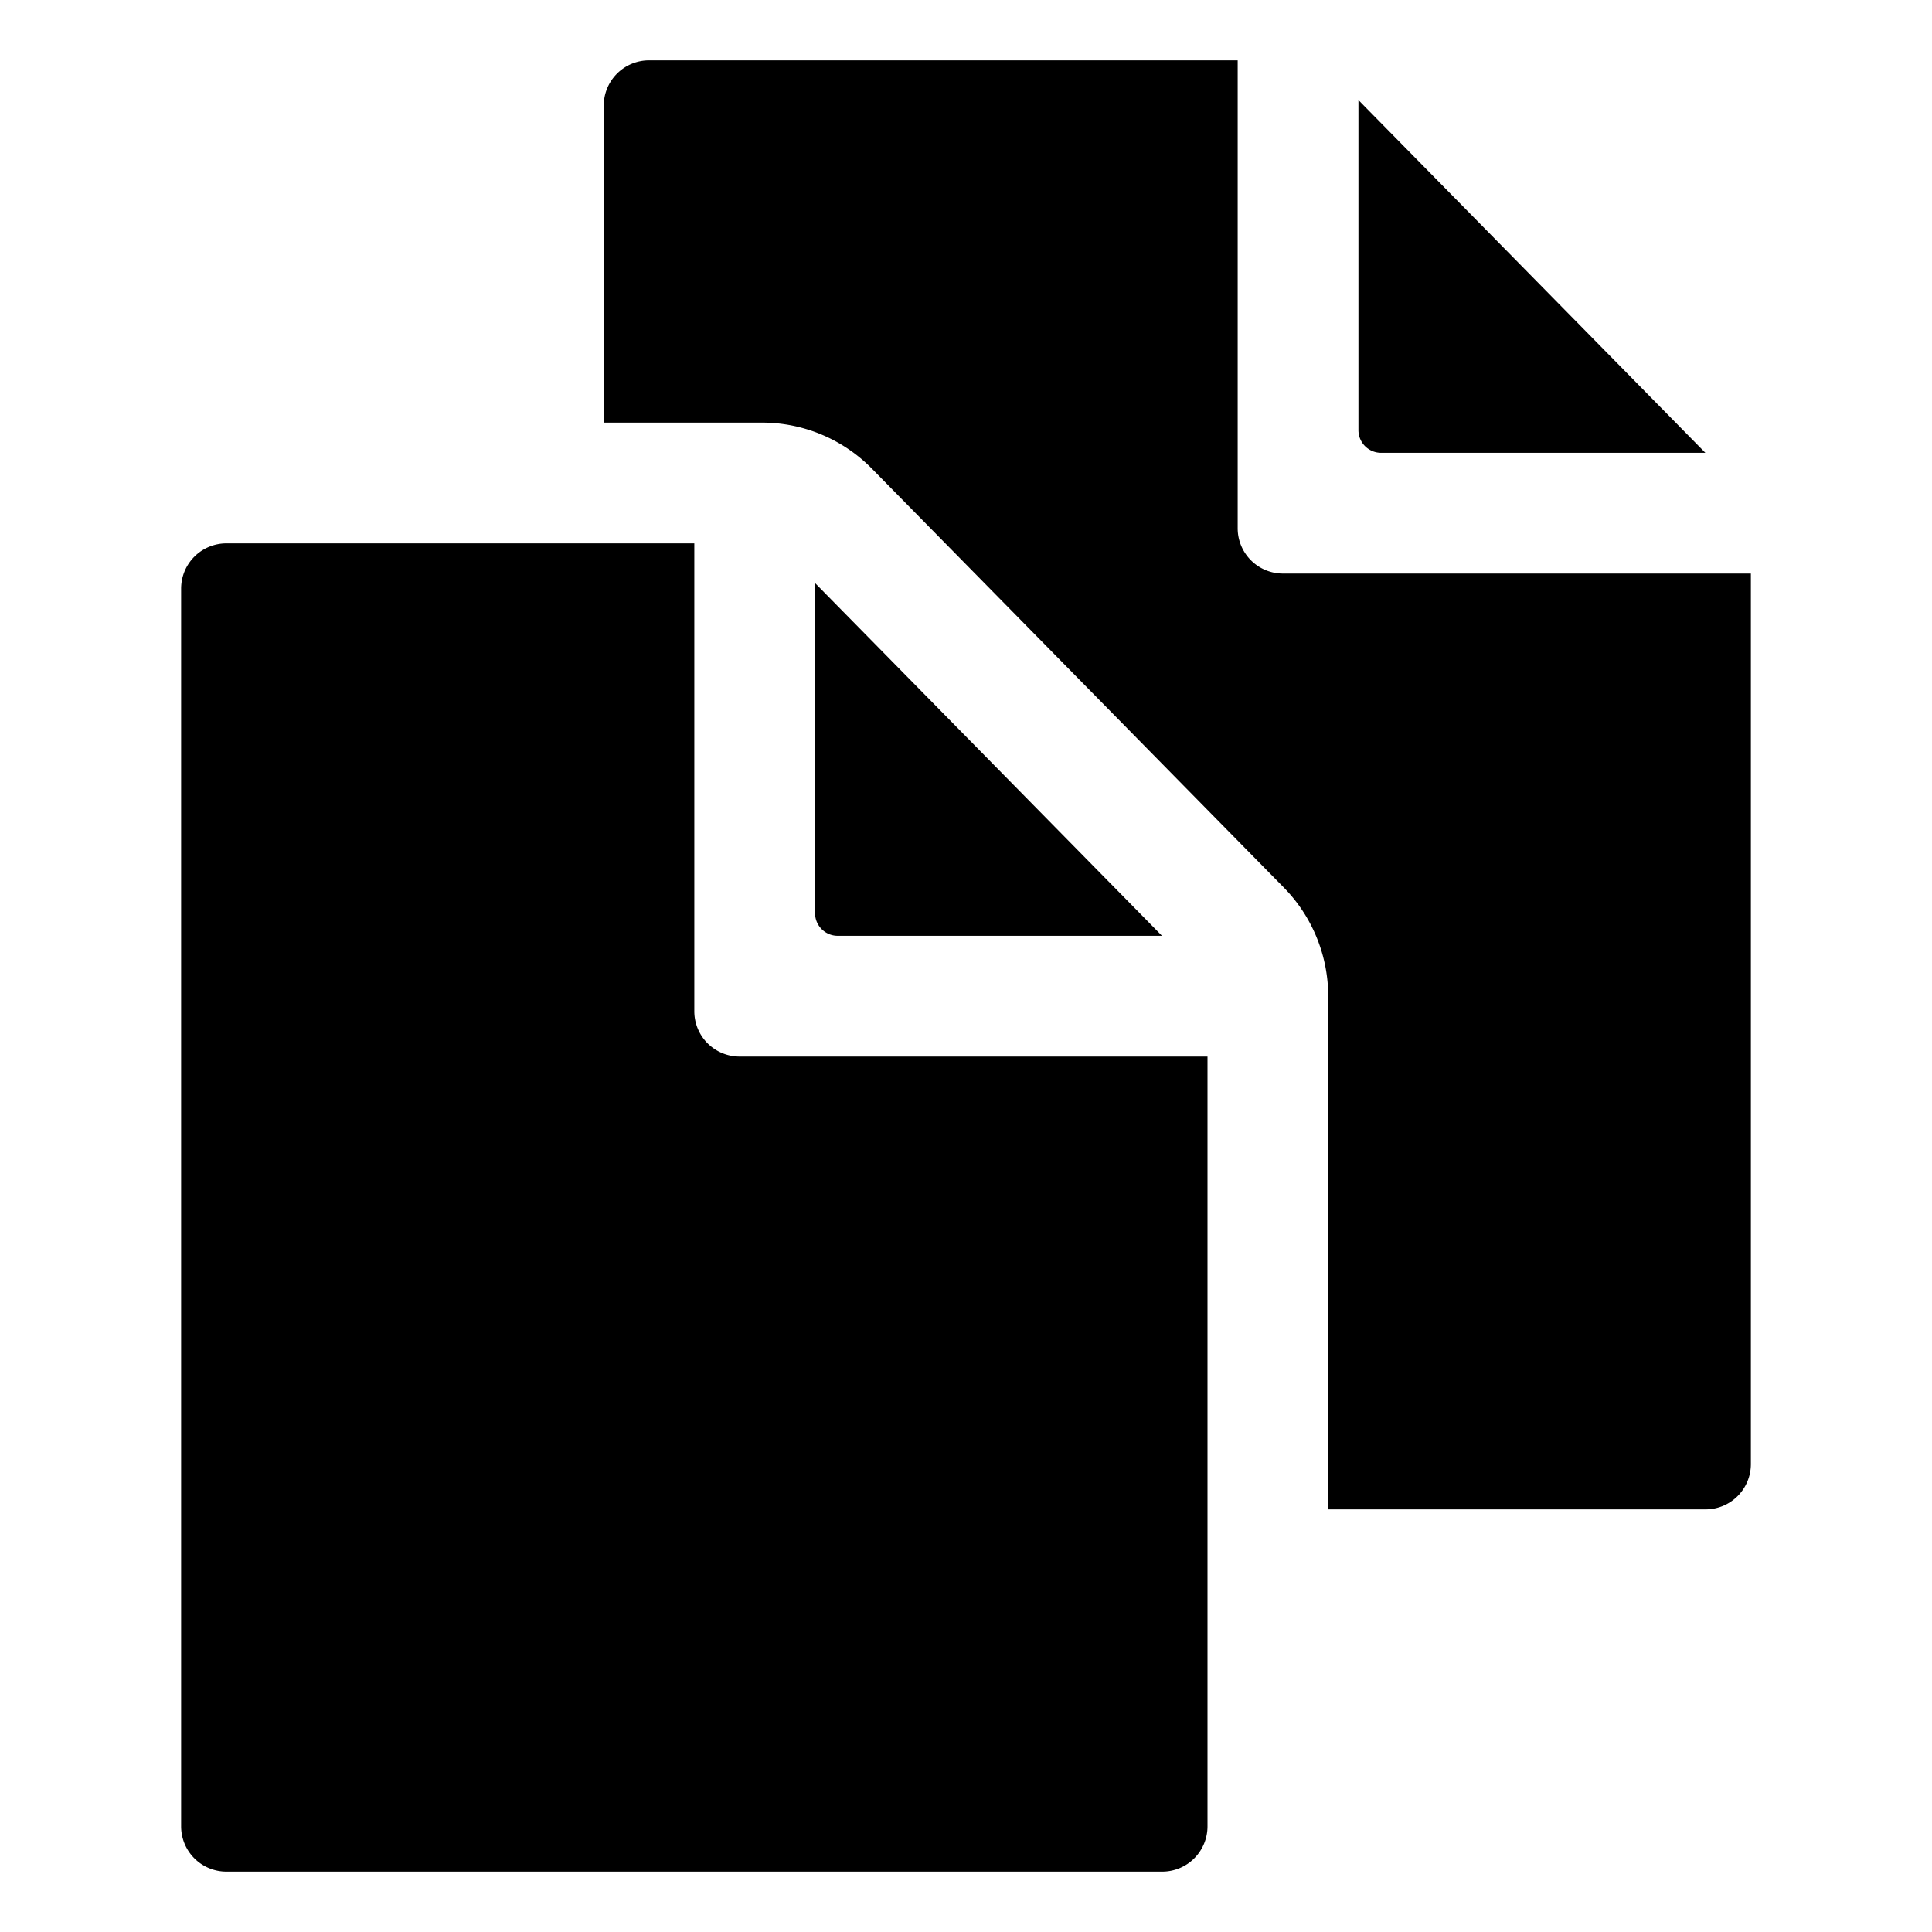
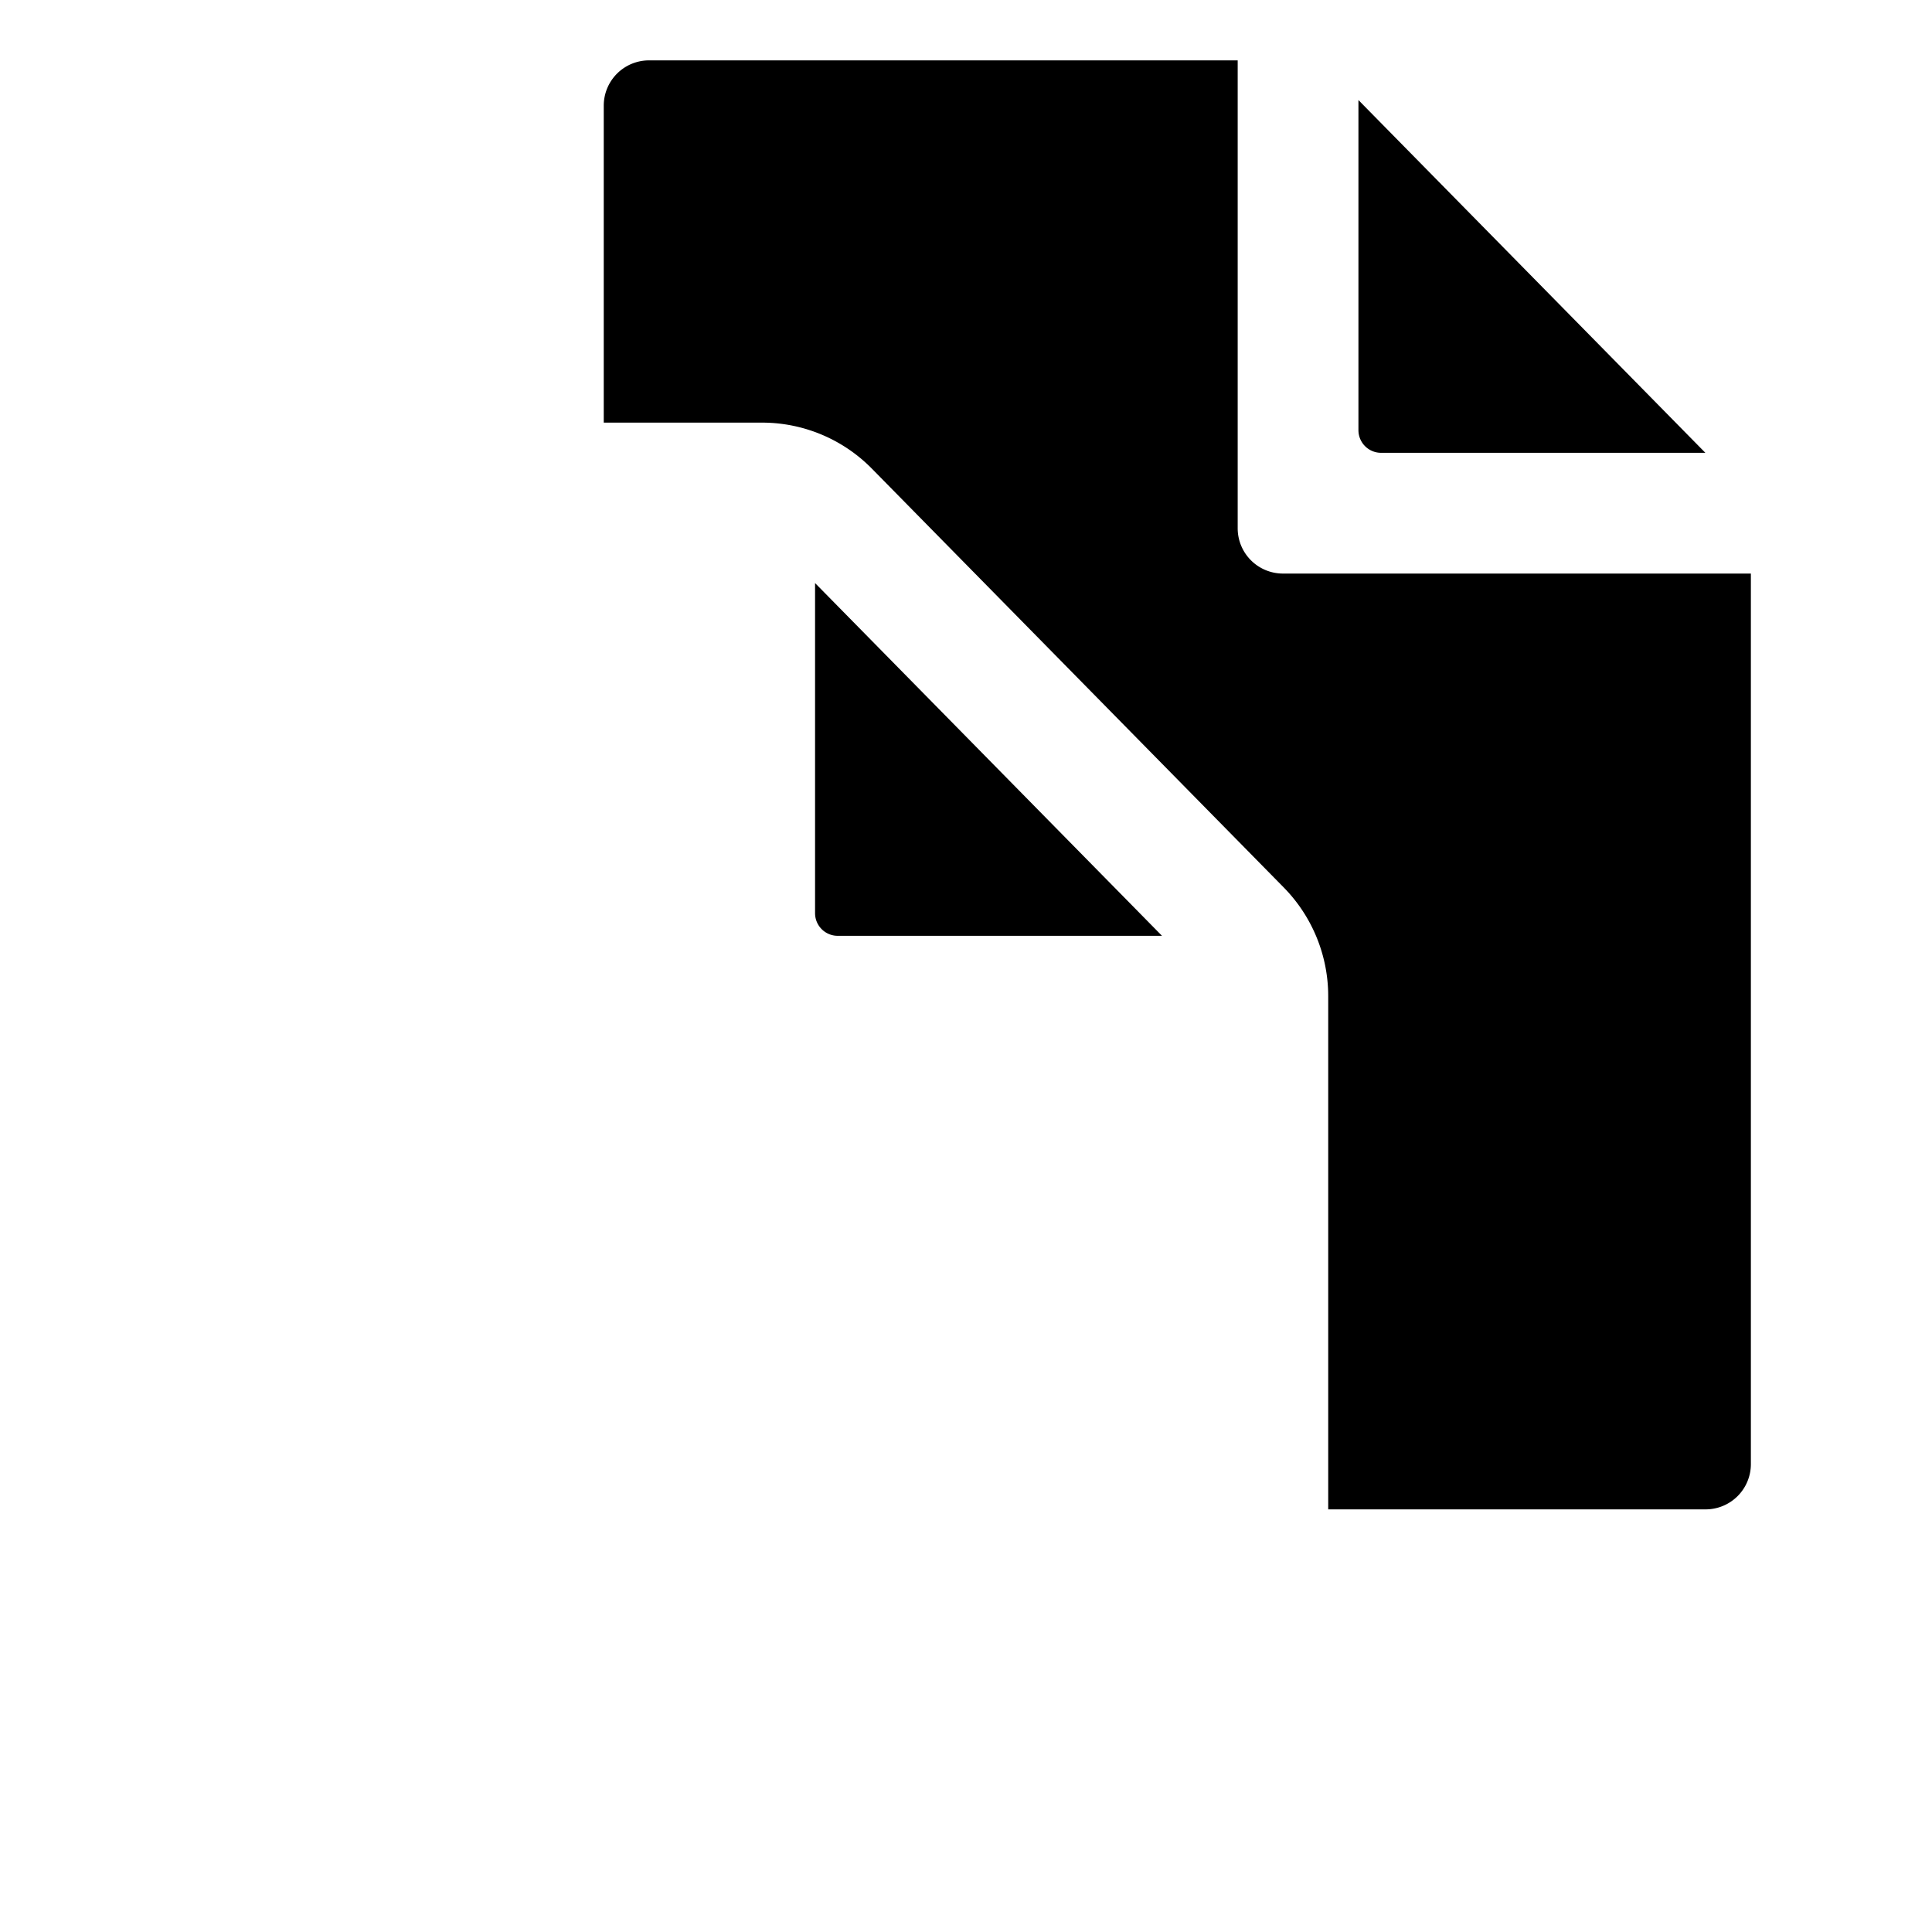
<svg xmlns="http://www.w3.org/2000/svg" fill="#000000" width="800px" height="800px" viewBox="0 0 512 512">
  <title>ionicons-v5-e</title>
  <path d="M307.94,248,216,154.52V242a6,6,0,0,0,6,6Z" />
-   <path d="M184,268V144H60a12,12,0,0,0-12,12V484a12,12,0,0,0,12,12H308a12,12,0,0,0,12-12V280H196A12,12,0,0,1,184,268Z" />
  <path d="M366,120h85.94L360,26.52V114A6,6,0,0,0,366,120Z" />
  <path d="M340,152a12,12,0,0,1-12-12V16H172a12,12,0,0,0-12,12v84h42.12A40.81,40.81,0,0,1,231,124.14l109.16,111a41.11,41.11,0,0,1,11.83,29V400H452a12,12,0,0,0,12-12V152Z" />
</svg>